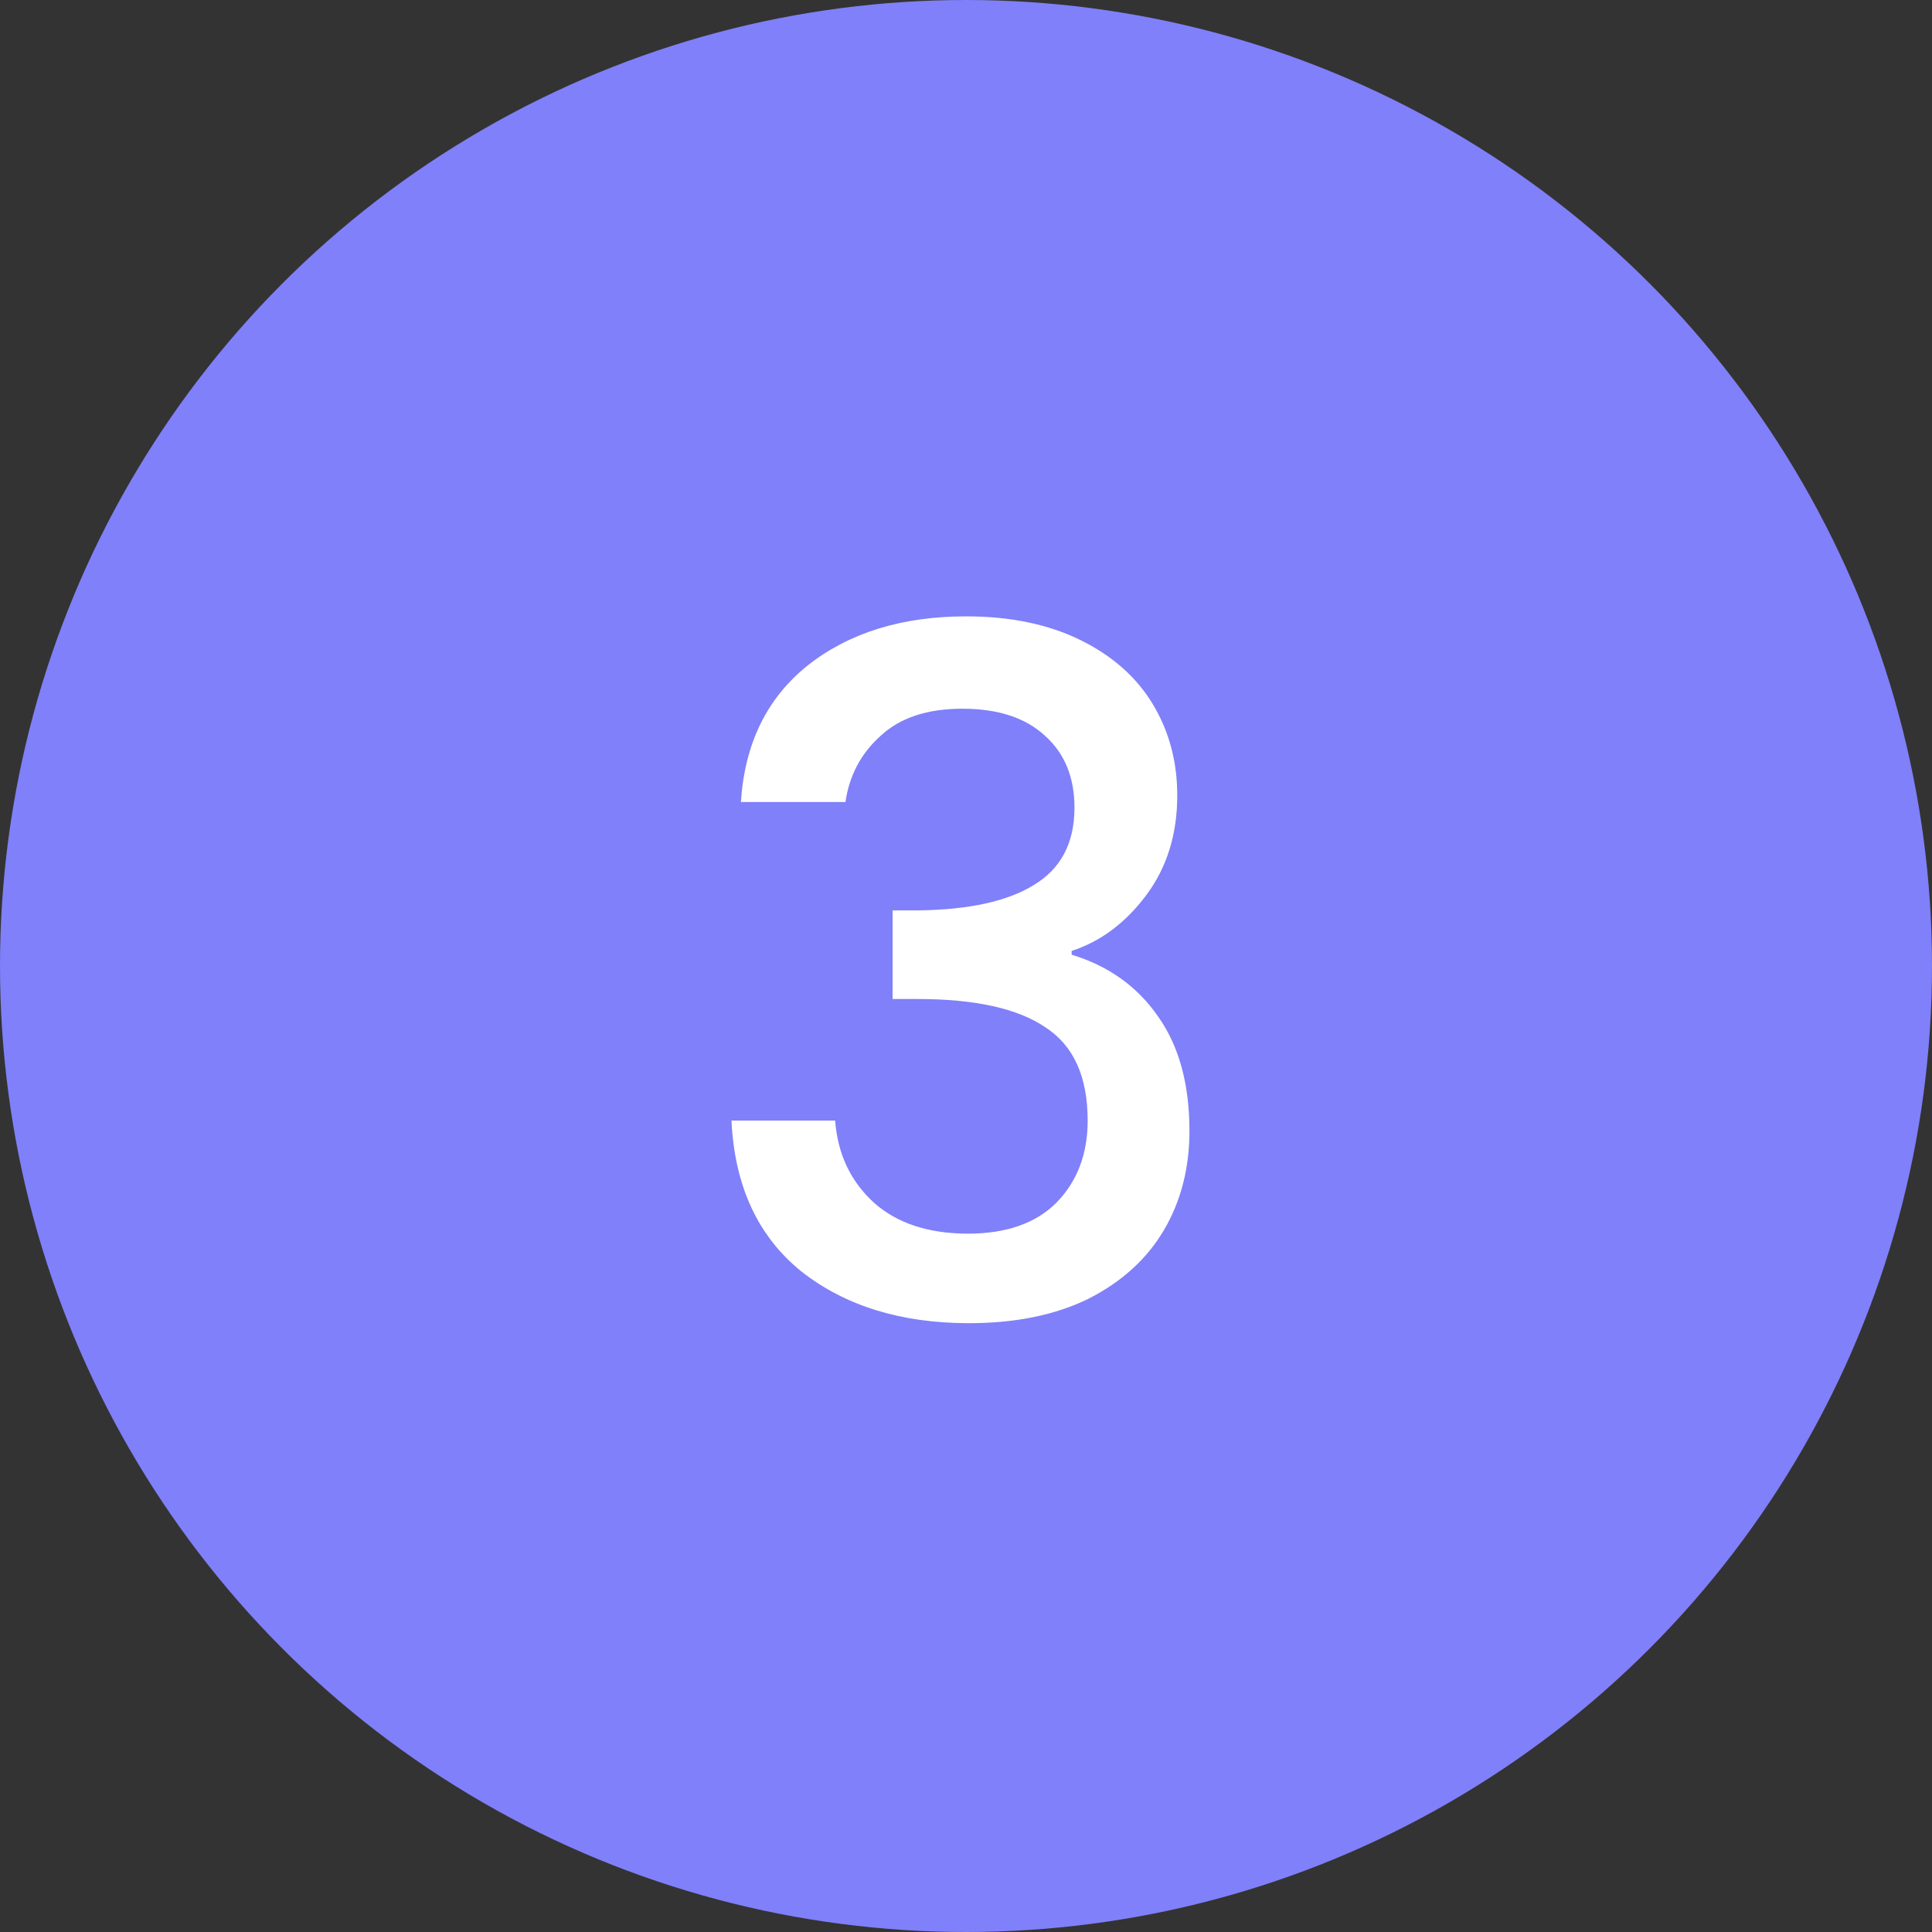
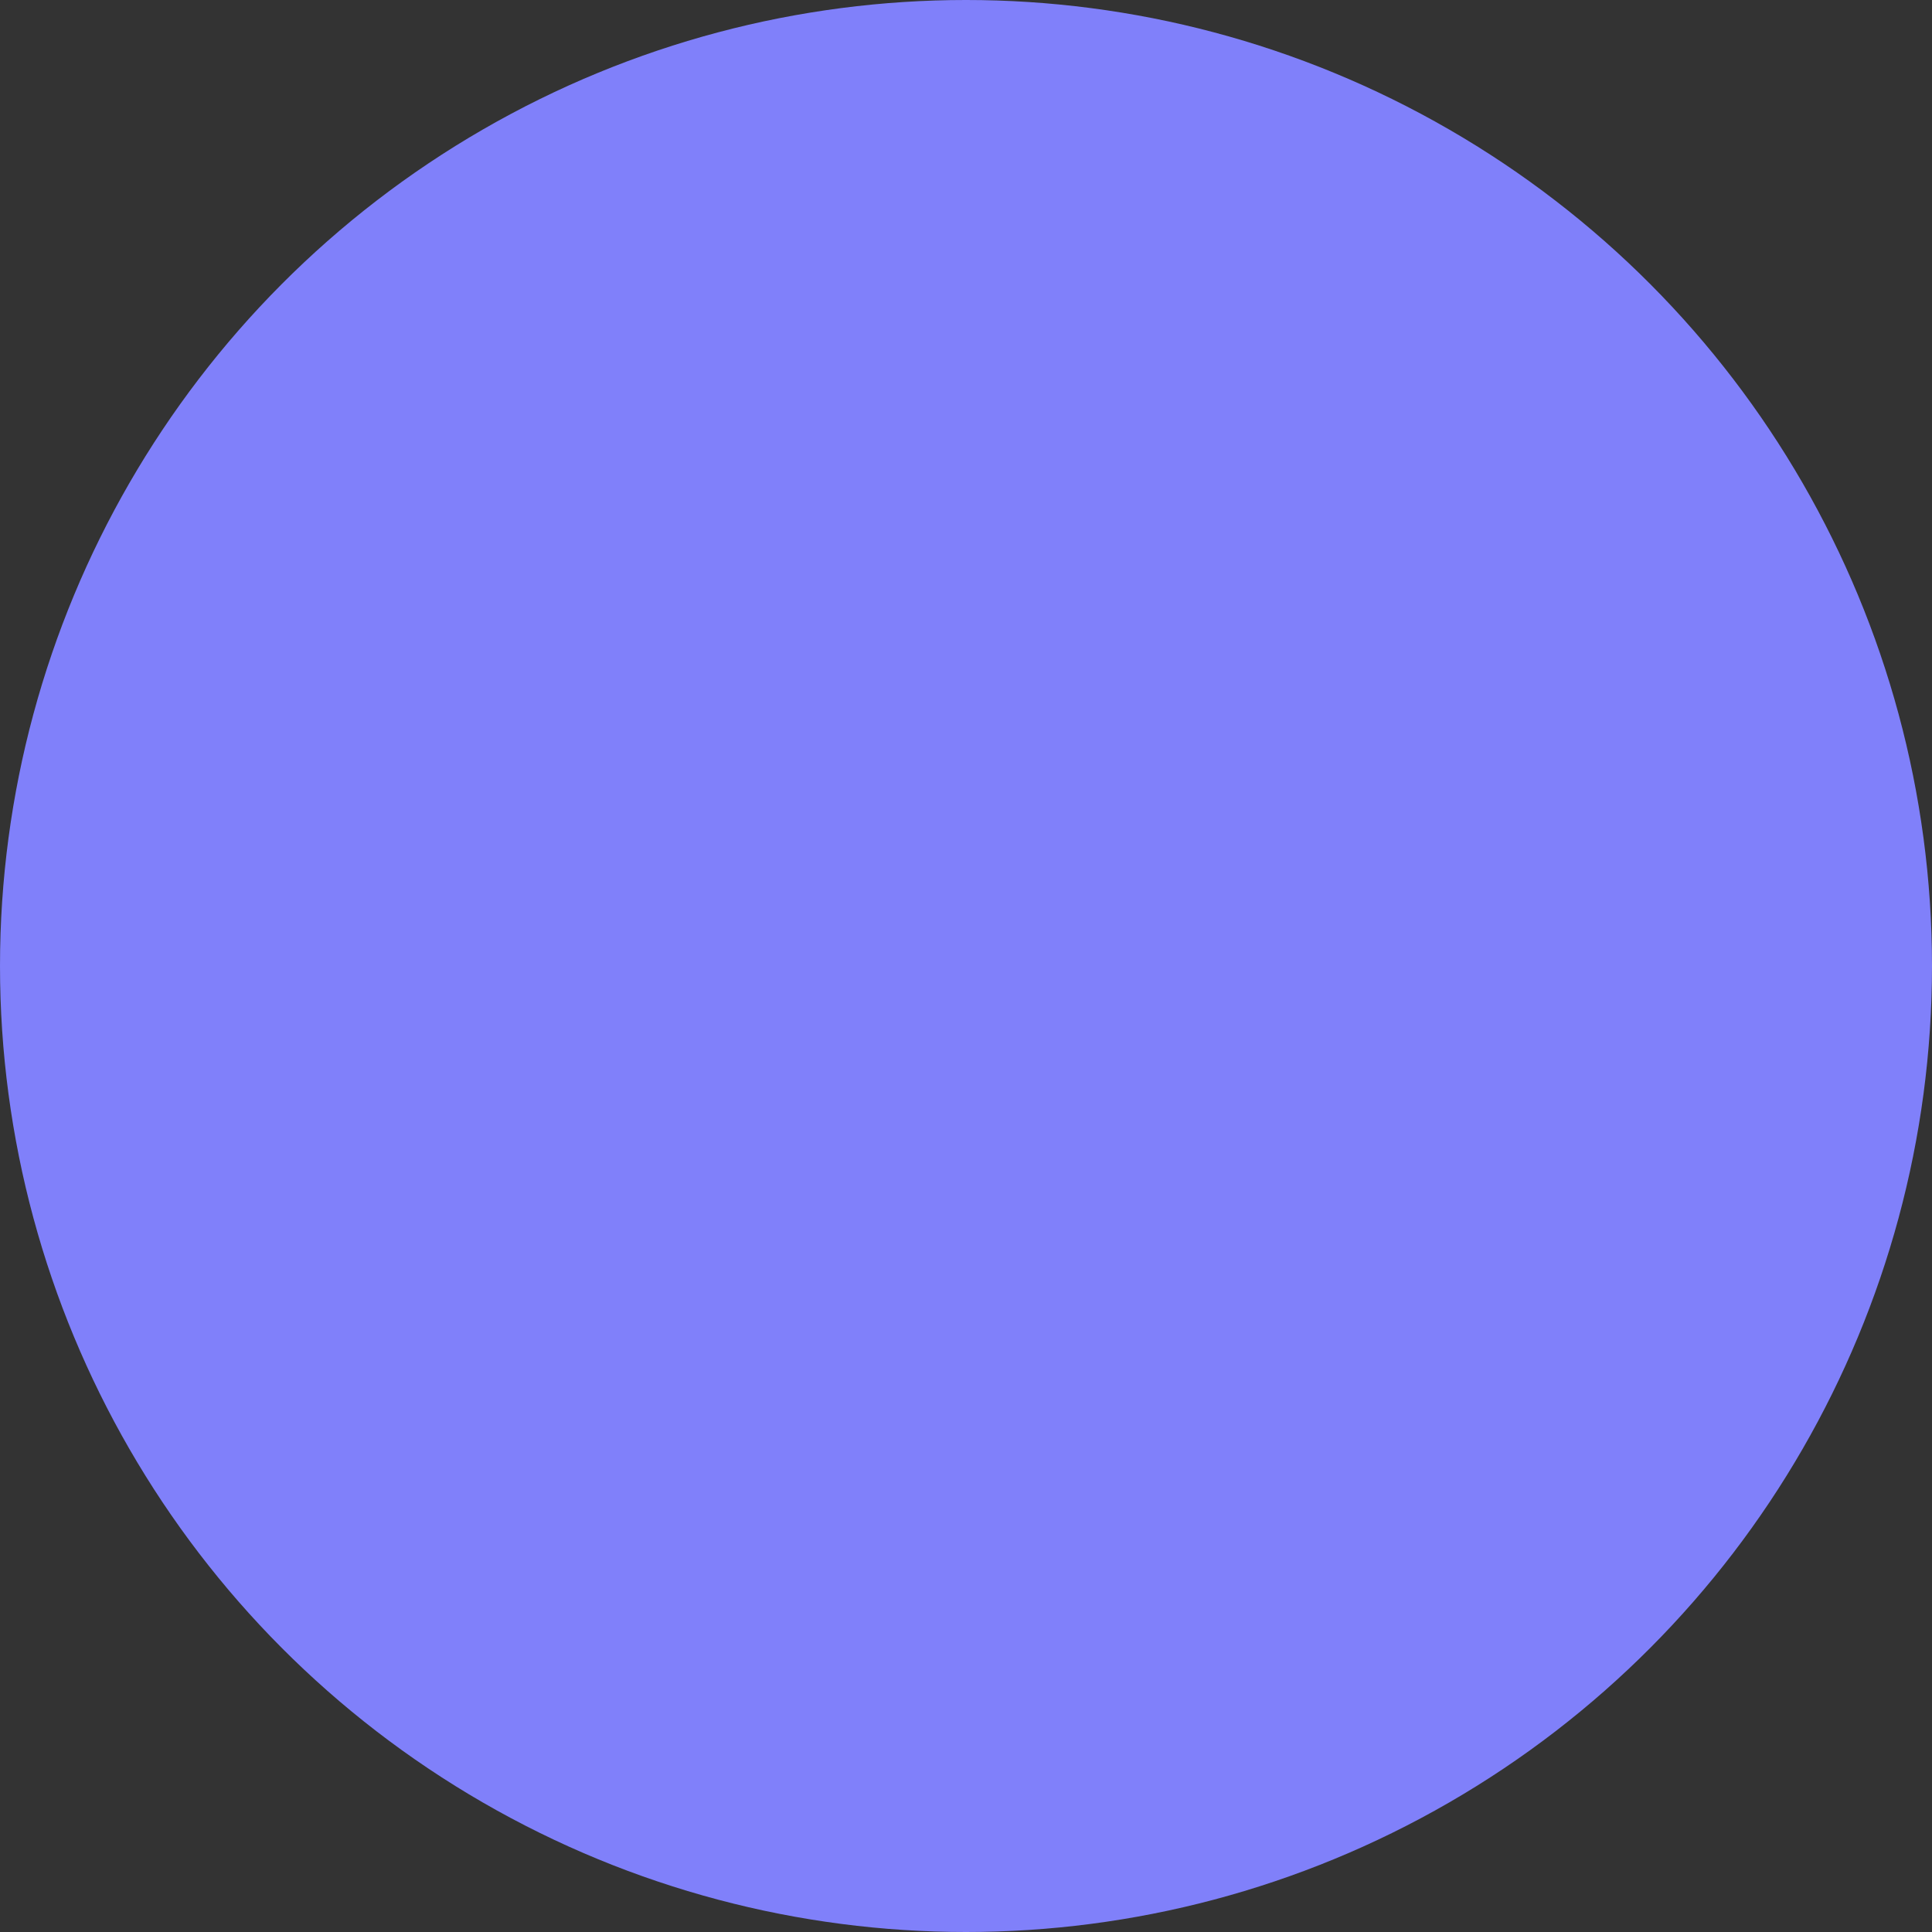
<svg xmlns="http://www.w3.org/2000/svg" width="41" height="41" viewBox="0 0 41 41" fill="none">
  <rect x="0" y="0" width="41" height="41" fill="#333333" stroke="none" />
  <circle cx="20.5" cy="20.5" r="20.5" fill="#8080FA" />
-   <path d="M15.723 17.02C15.803 15.78 16.276 14.813 17.142 14.12C18.023 13.427 19.142 13.08 20.503 13.08C21.436 13.08 22.242 13.247 22.922 13.58C23.602 13.913 24.116 14.367 24.462 14.94C24.809 15.513 24.983 16.16 24.983 16.88C24.983 17.707 24.762 18.413 24.323 19C23.883 19.587 23.356 19.98 22.742 20.18V20.26C23.529 20.5 24.142 20.94 24.582 21.58C25.023 22.207 25.242 23.013 25.242 24C25.242 24.787 25.062 25.487 24.703 26.1C24.343 26.713 23.809 27.2 23.102 27.56C22.396 27.907 21.549 28.08 20.562 28.08C19.122 28.08 17.936 27.713 17.003 26.98C16.082 26.233 15.589 25.167 15.523 23.78H17.723C17.776 24.487 18.049 25.067 18.543 25.52C19.036 25.96 19.703 26.18 20.543 26.18C21.356 26.18 21.983 25.96 22.422 25.52C22.863 25.067 23.082 24.487 23.082 23.78C23.082 22.847 22.782 22.187 22.183 21.8C21.596 21.4 20.689 21.2 19.462 21.2H18.942V19.32H19.483C20.562 19.307 21.383 19.127 21.942 18.78C22.516 18.433 22.802 17.887 22.802 17.14C22.802 16.5 22.596 15.993 22.183 15.62C21.769 15.233 21.183 15.04 20.422 15.04C19.676 15.04 19.096 15.233 18.683 15.62C18.269 15.993 18.023 16.46 17.942 17.02H15.723Z" fill="white" />
</svg>